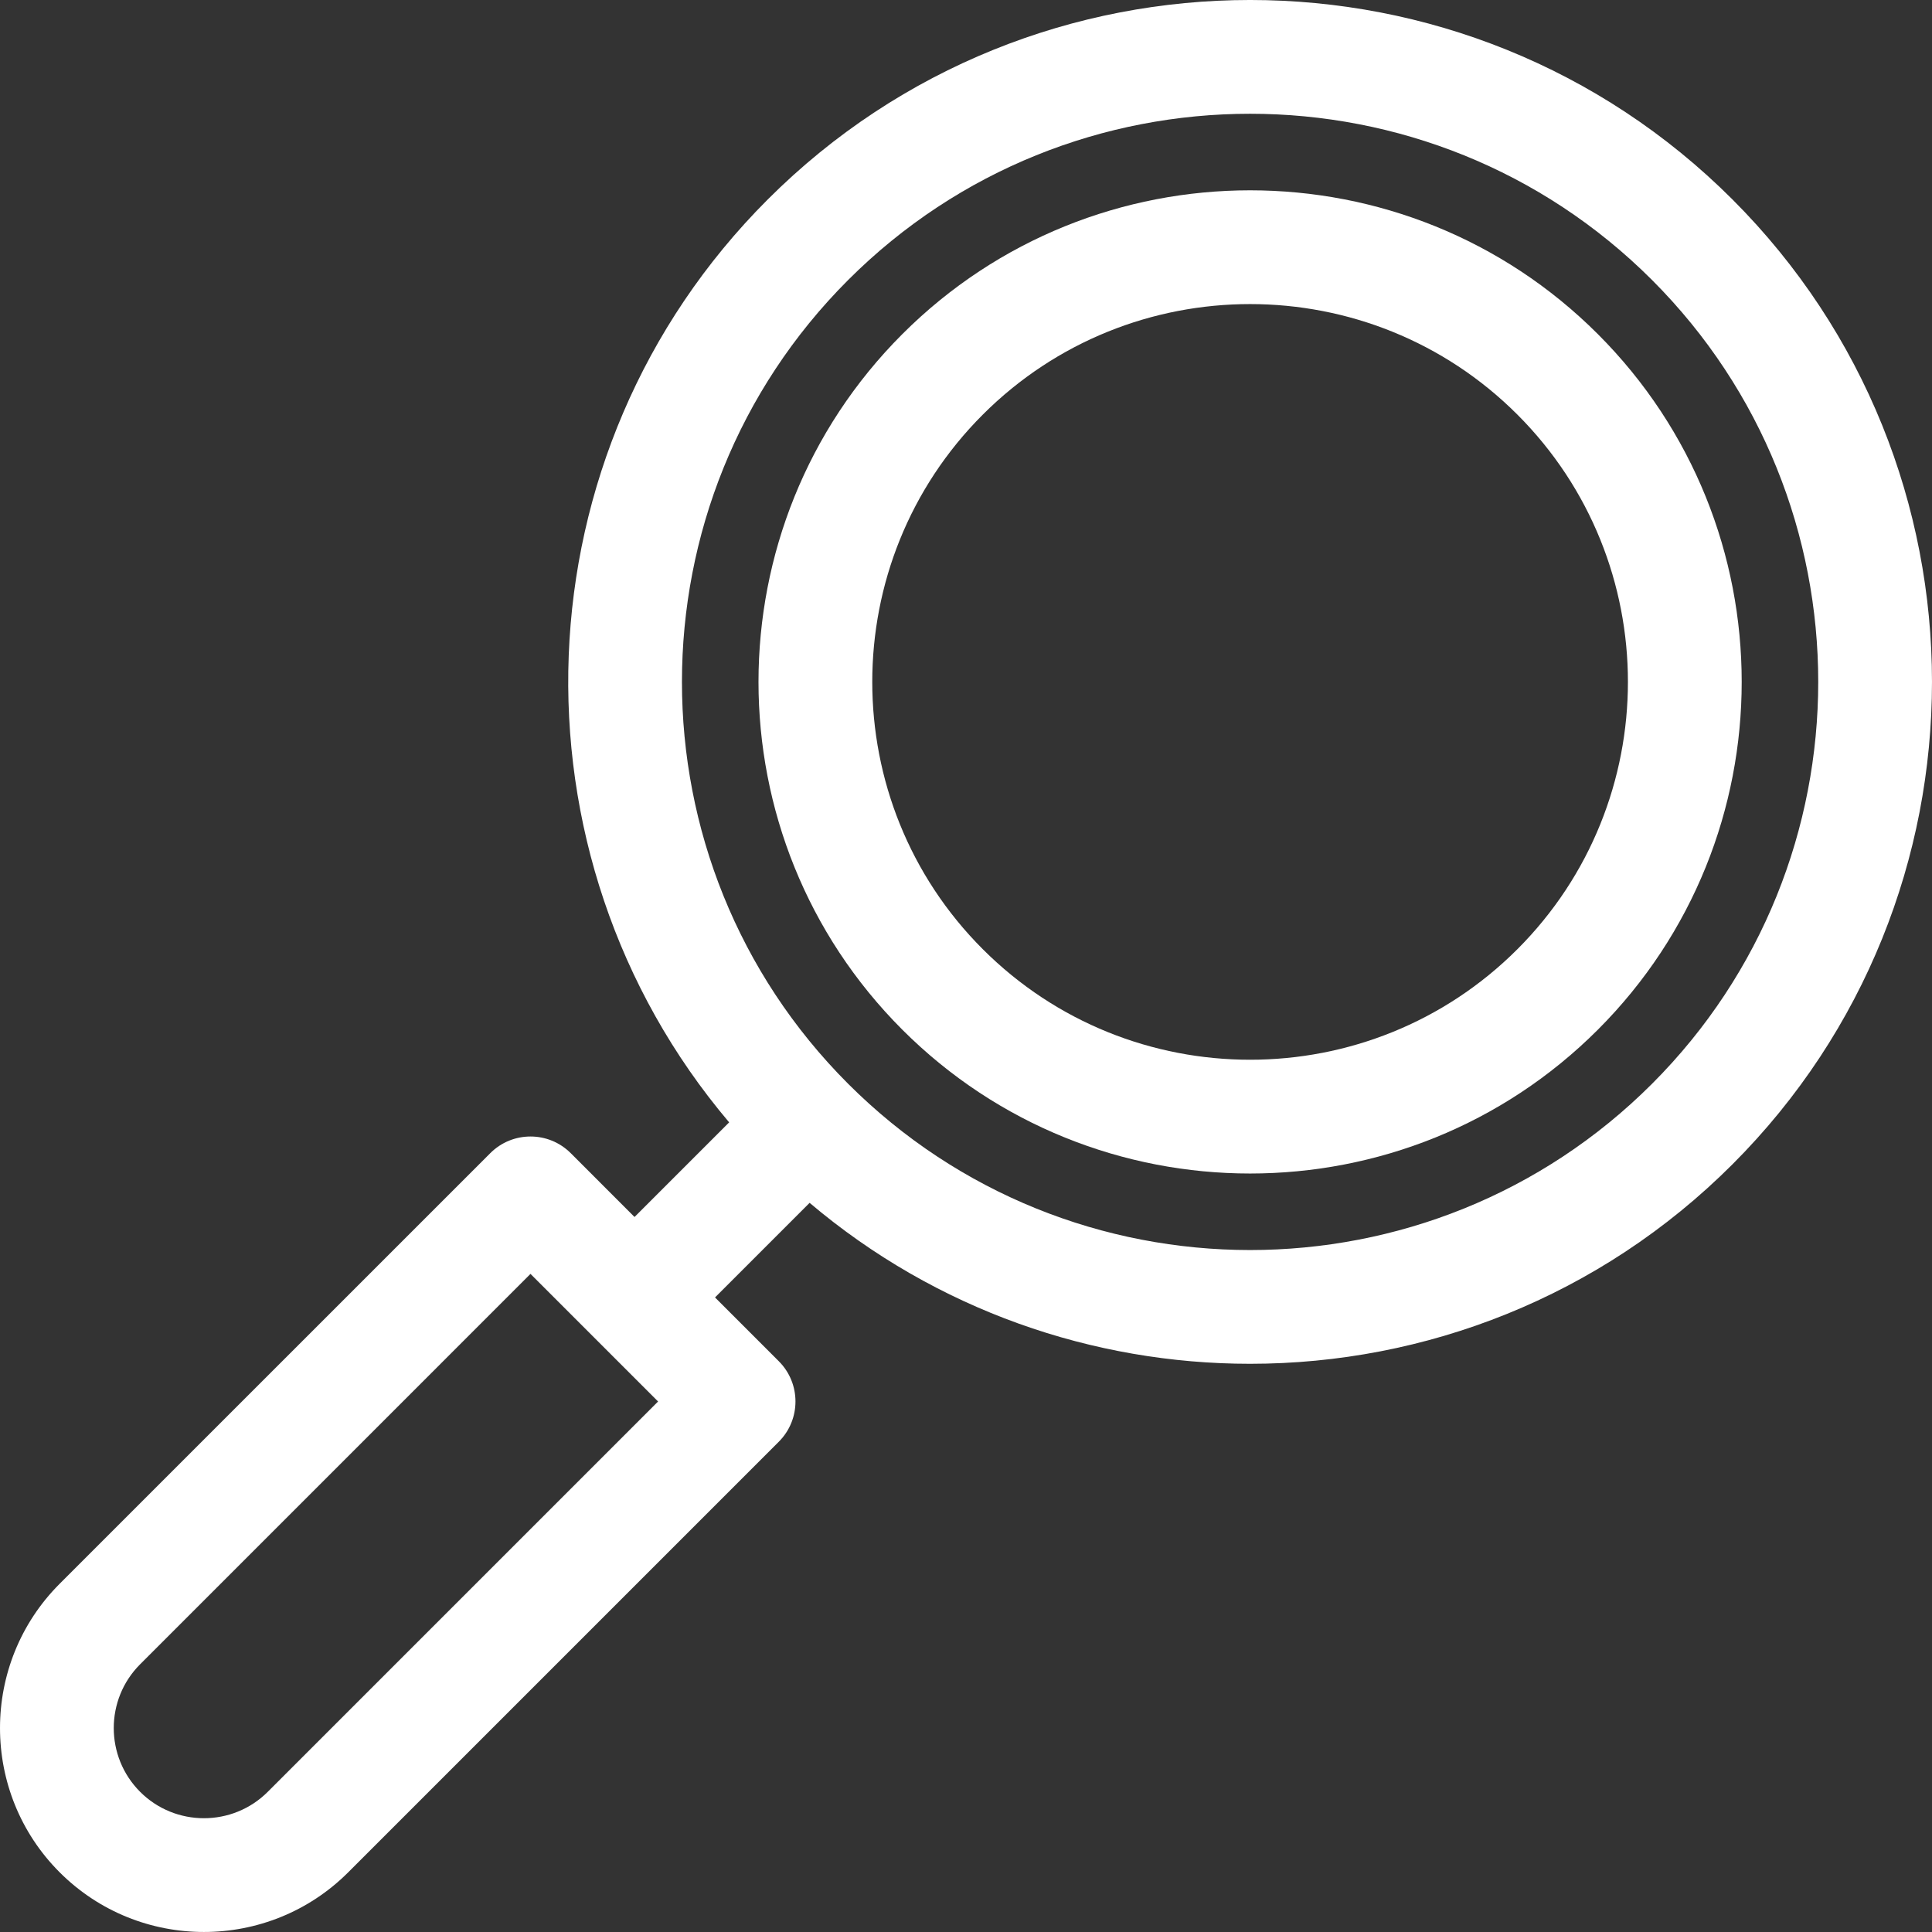
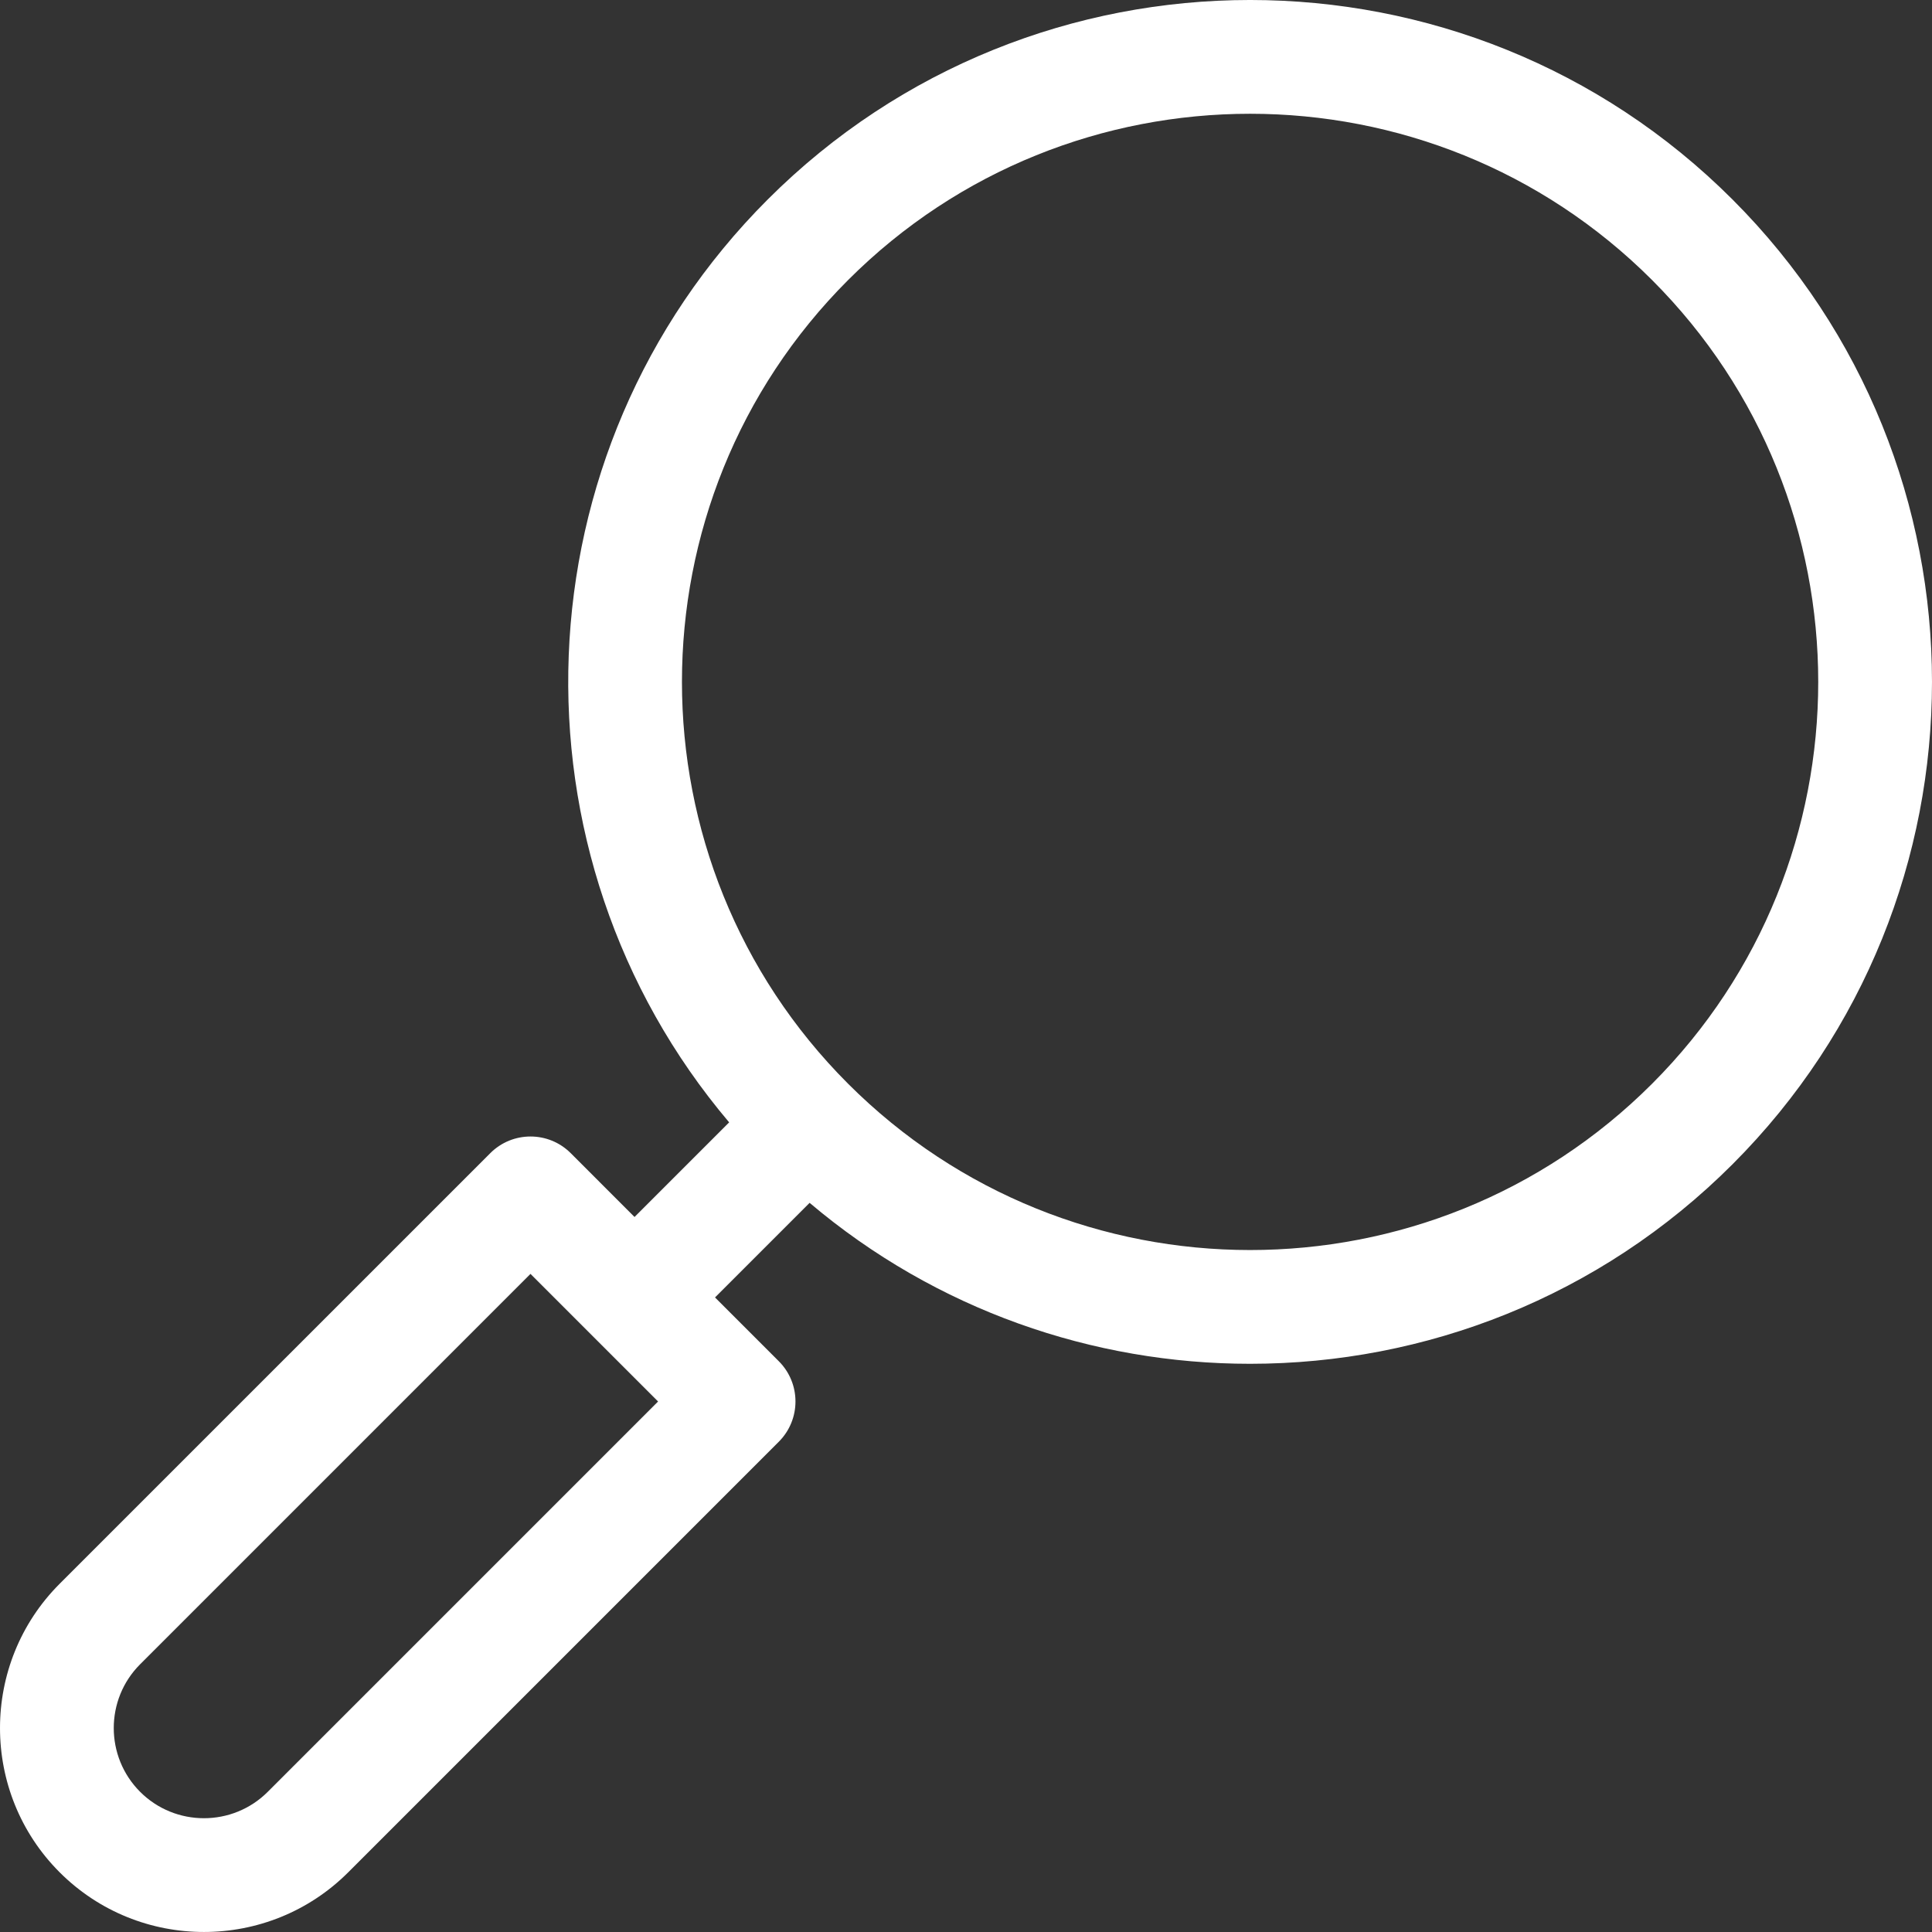
<svg xmlns="http://www.w3.org/2000/svg" width="110" height="110" viewBox="0 0 110 110" fill="none">
  <rect x="0" y="0" width="110" height="110" fill="#333333" stroke="none" />
  <path d="M98.641 11.358C83.497 -3.786 58.854 -3.787 43.71 11.358C29.336 25.732 28.606 48.658 41.515 63.903L36.128 69.29L32.496 65.657C31.23 64.391 29.179 64.391 27.914 65.657L3.397 90.173C-1.132 94.703 -1.132 102.073 3.397 106.602C5.661 108.866 8.636 109.999 11.611 109.999C14.586 109.999 17.561 108.866 19.826 106.602L44.342 82.086C45.607 80.82 45.607 78.769 44.342 77.503L40.71 73.871L46.096 68.485C53.31 74.593 62.242 77.649 71.175 77.649C81.122 77.649 91.069 73.863 98.641 66.29C113.786 51.146 113.786 26.503 98.641 11.358ZM15.244 102.02C13.241 104.022 9.982 104.022 7.979 102.02C5.976 100.017 5.976 96.758 7.979 94.756L30.204 72.53L37.468 79.795L15.244 102.02ZM94.059 61.708C87.749 68.018 79.464 71.172 71.175 71.172C62.889 71.171 54.6 68.017 48.291 61.708C35.673 49.09 35.673 28.559 48.291 15.941C60.91 3.323 81.44 3.323 94.059 15.941C106.677 28.559 106.677 49.09 94.059 61.708Z" fill="white" />
-   <path d="M90.976 19.024C80.058 8.106 62.293 8.106 51.374 19.024C40.456 29.942 40.456 47.707 51.374 58.626C56.834 64.085 64.004 66.815 71.175 66.815C78.347 66.815 85.517 64.085 90.976 58.626C101.895 47.707 101.895 29.942 90.976 19.024ZM86.394 54.044C78.002 62.435 64.349 62.435 55.957 54.044C47.565 45.652 47.565 31.998 55.957 23.606C60.153 19.41 65.664 17.313 71.175 17.313C76.686 17.313 82.198 19.41 86.394 23.606C94.785 31.998 94.785 45.652 86.394 54.044Z" fill="white" />
</svg>